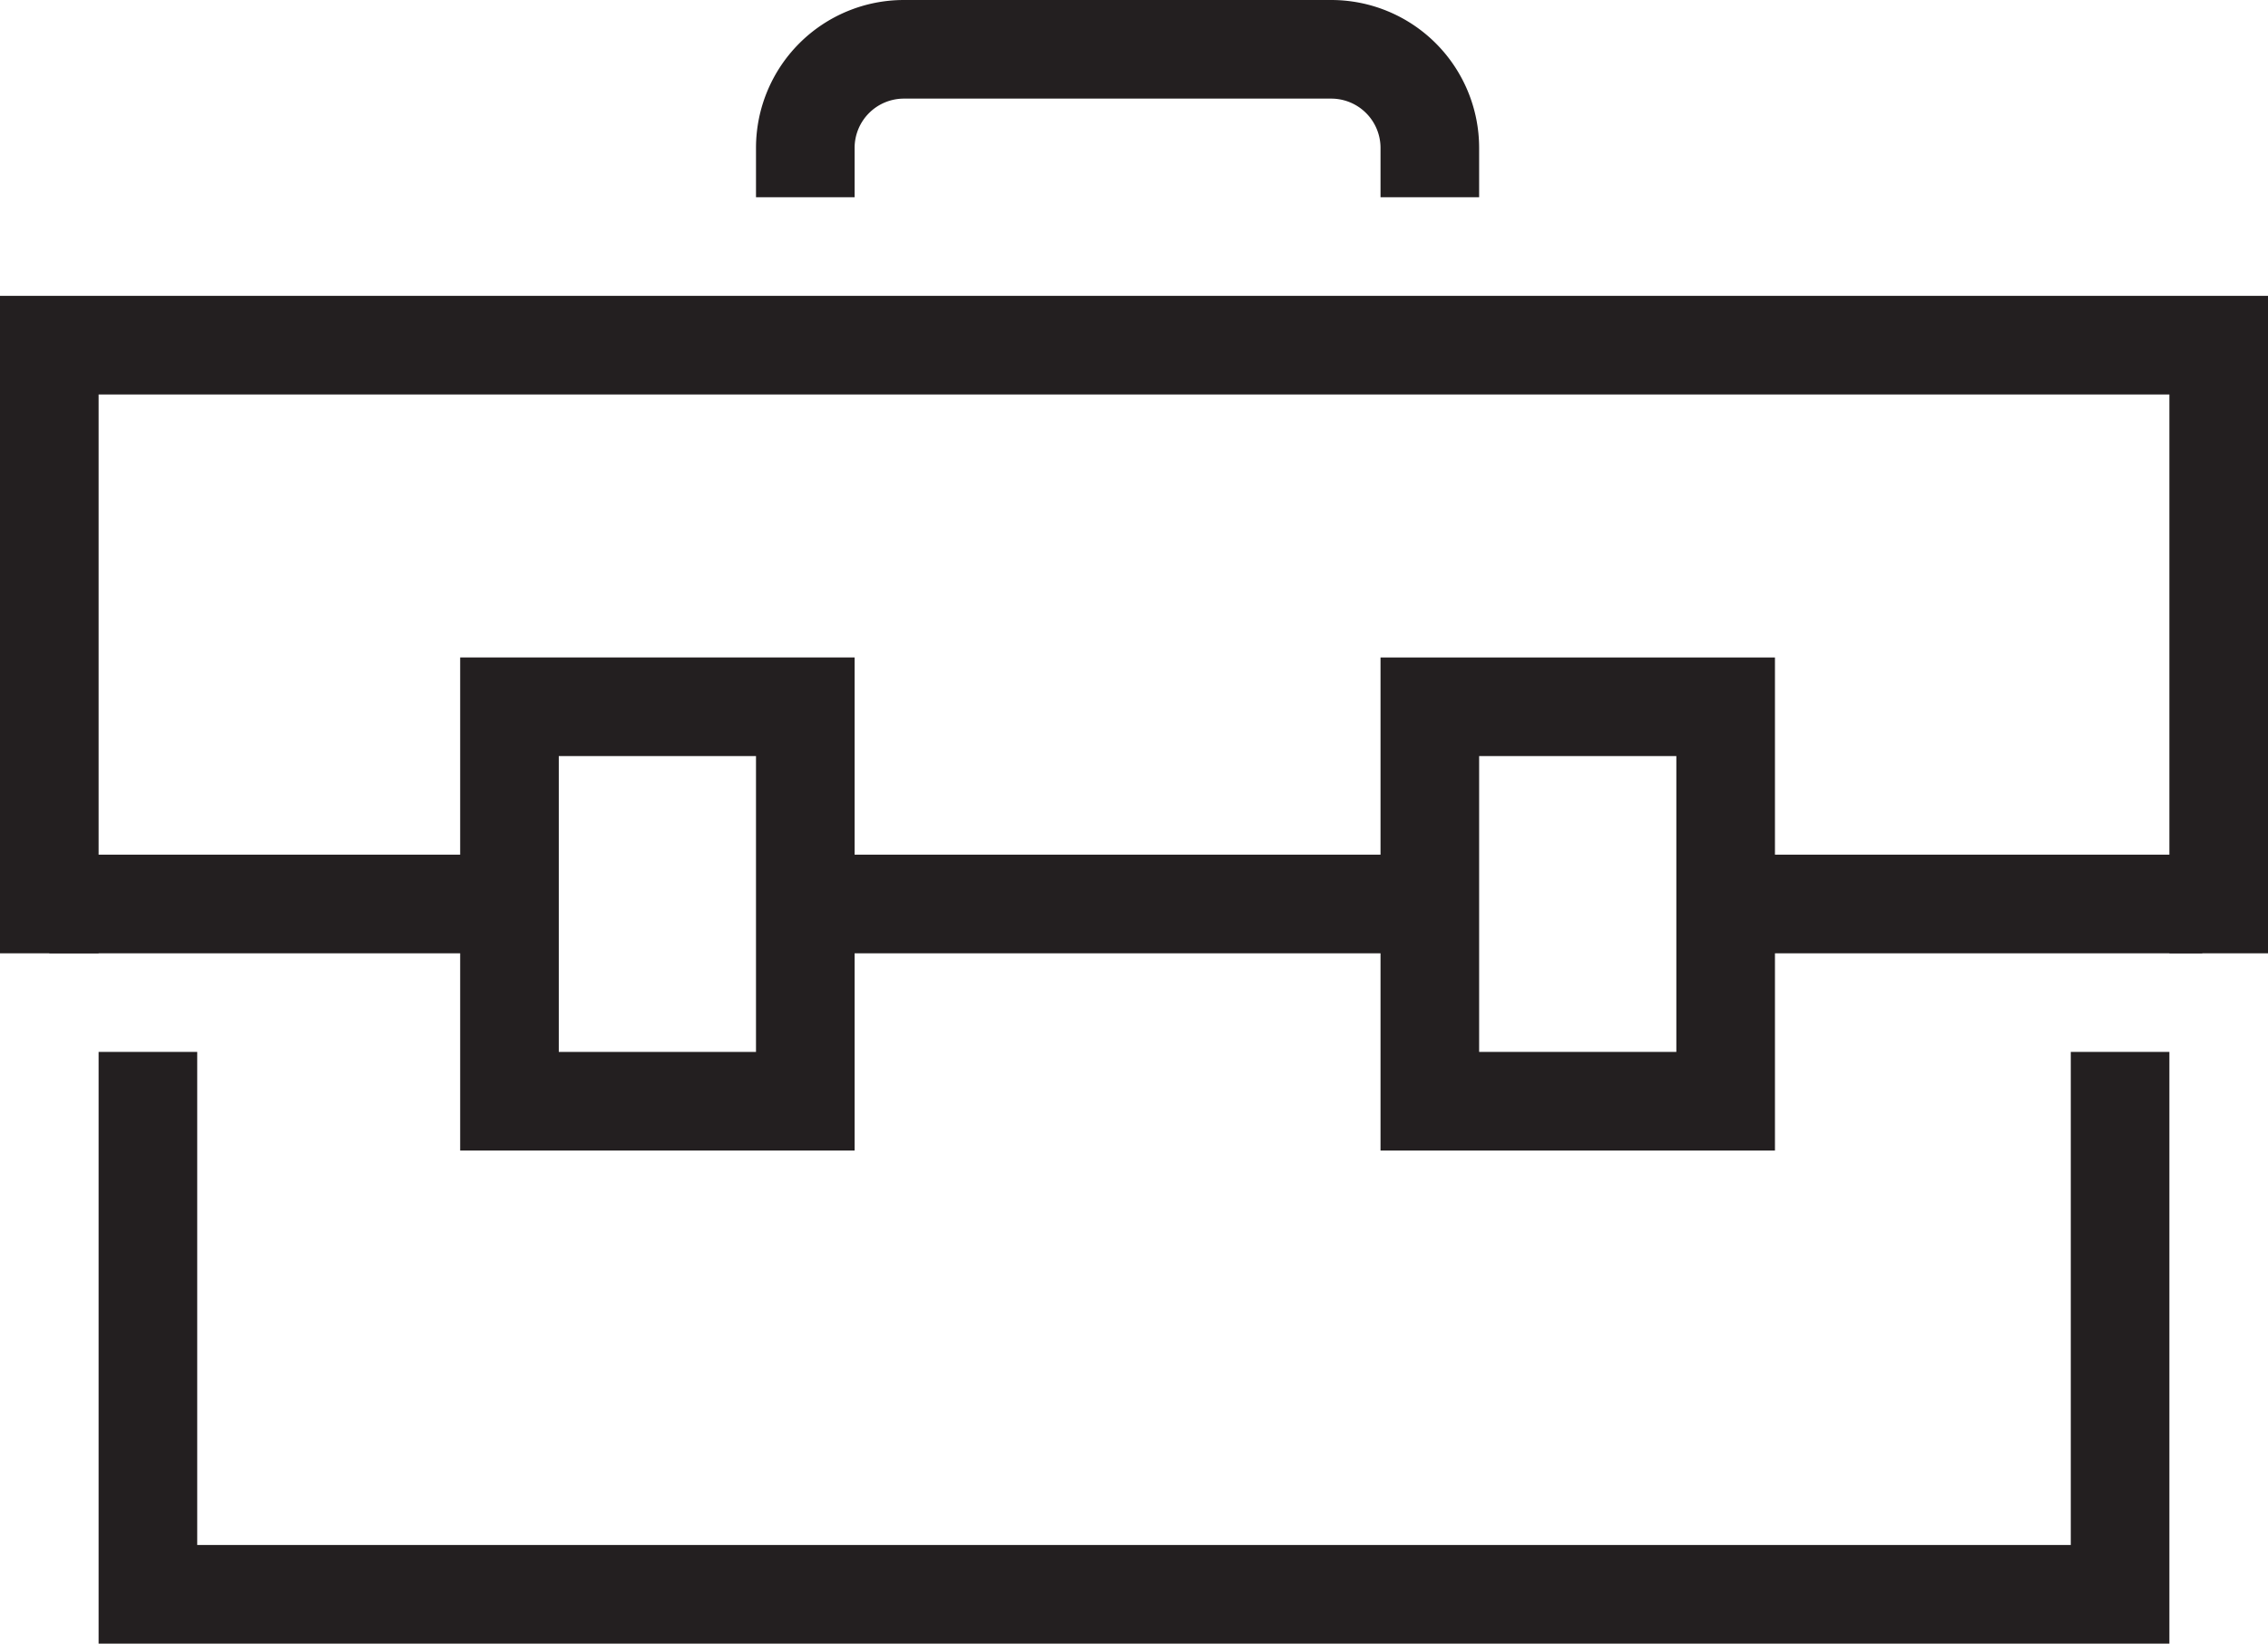
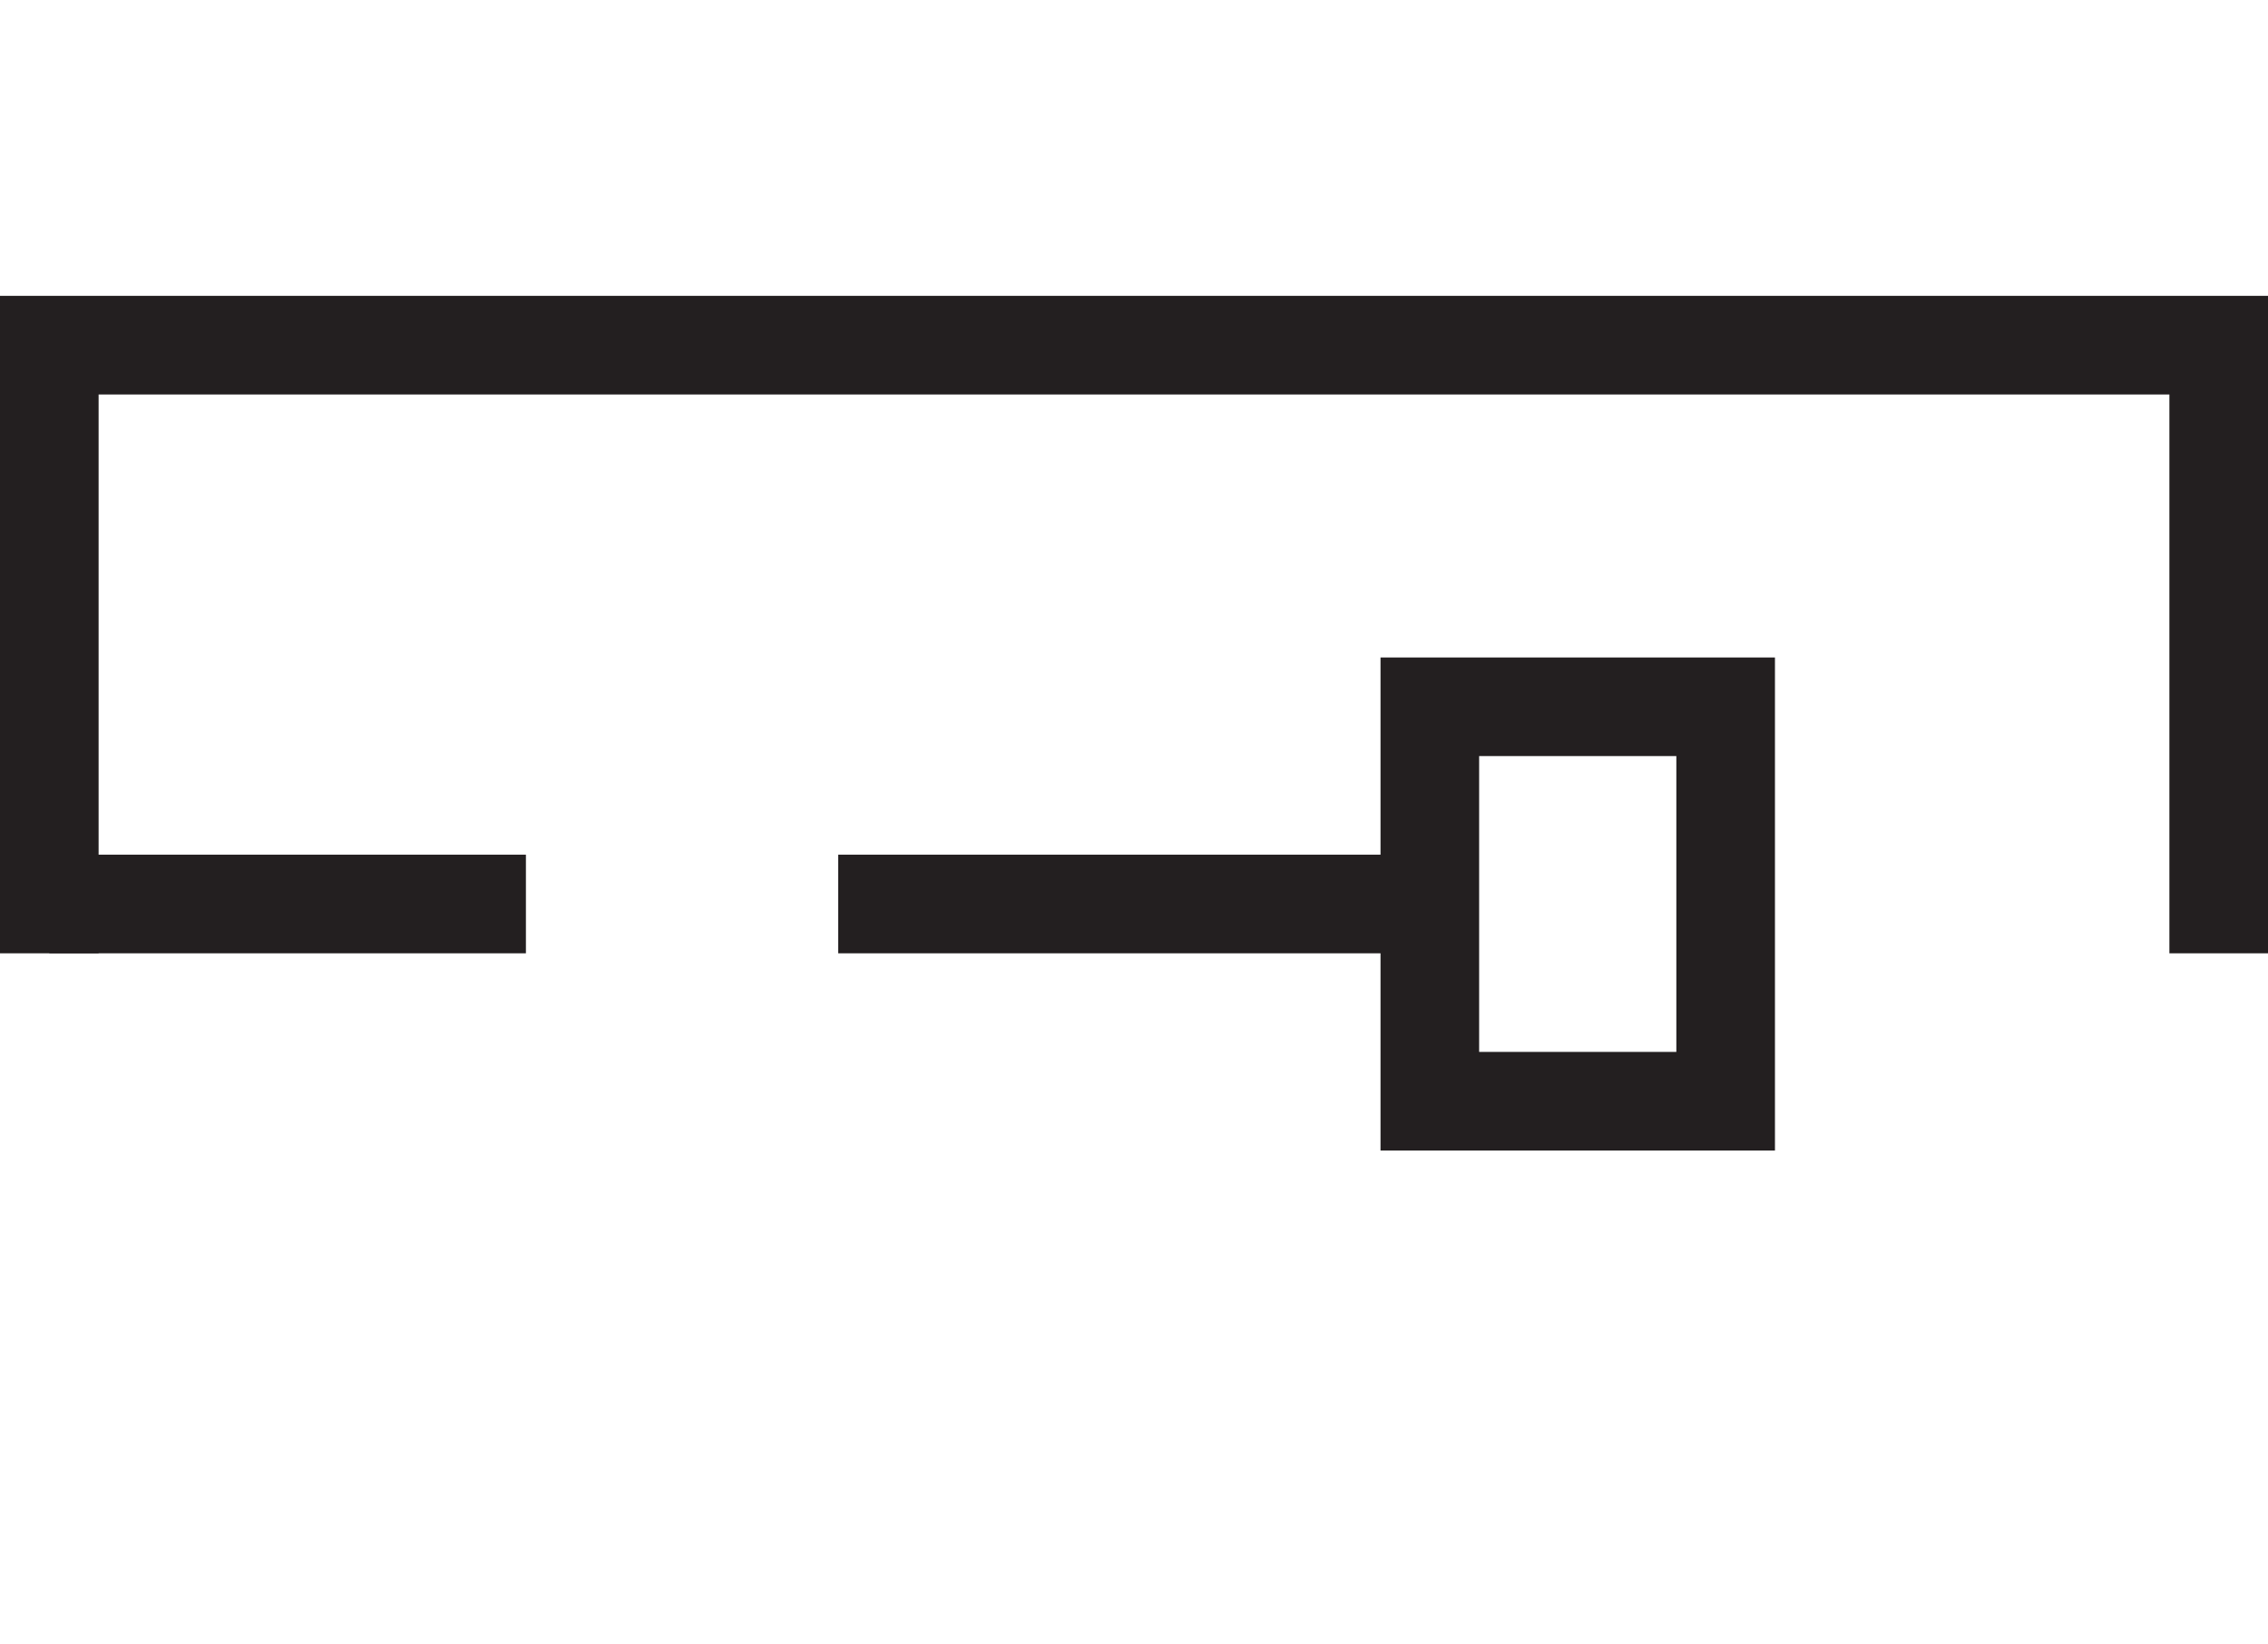
<svg xmlns="http://www.w3.org/2000/svg" id="Layer_3" data-name="Layer 3" viewBox="0 0 69 50">
  <defs>
    <style>.cls-1{fill:#231f20;}</style>
  </defs>
  <title>toolbox</title>
  <rect class="cls-1" x="1.5" y="26" width="14.5" height="3" />
-   <path class="cls-1" d="M30.07,42h-12V27h12Zm-9-3h6V30h-6Z" transform="translate(-4.07 -7)" />
  <path class="cls-1" d="M58.07,42h-12V27h12Zm-9-3h6V30h-6Z" transform="translate(-4.07 -7)" />
-   <path class="cls-1" d="M30.07,13V11.5a1.5,1.5,0,0,1,1.5-1.5h13a1.5,1.5,0,0,1,1.5,1.5V13h3V11.5A4.5,4.5,0,0,0,44.57,7h-13a4.5,4.5,0,0,0-4.5,4.5V13Z" transform="translate(-4.07 -7)" />
-   <polygon class="cls-1" points="63 47 6 47 6 32 3 32 3 50 66 50 66 32 63 32 63 47" />
  <polygon class="cls-1" points="0 9 0 29 3 29 3 12 66 12 66 29 69 29 69 9 0 9" />
  <rect class="cls-1" x="25.5" y="26" width="17.5" height="3" />
-   <rect class="cls-1" x="52.5" y="26" width="14.5" height="3" />
</svg>